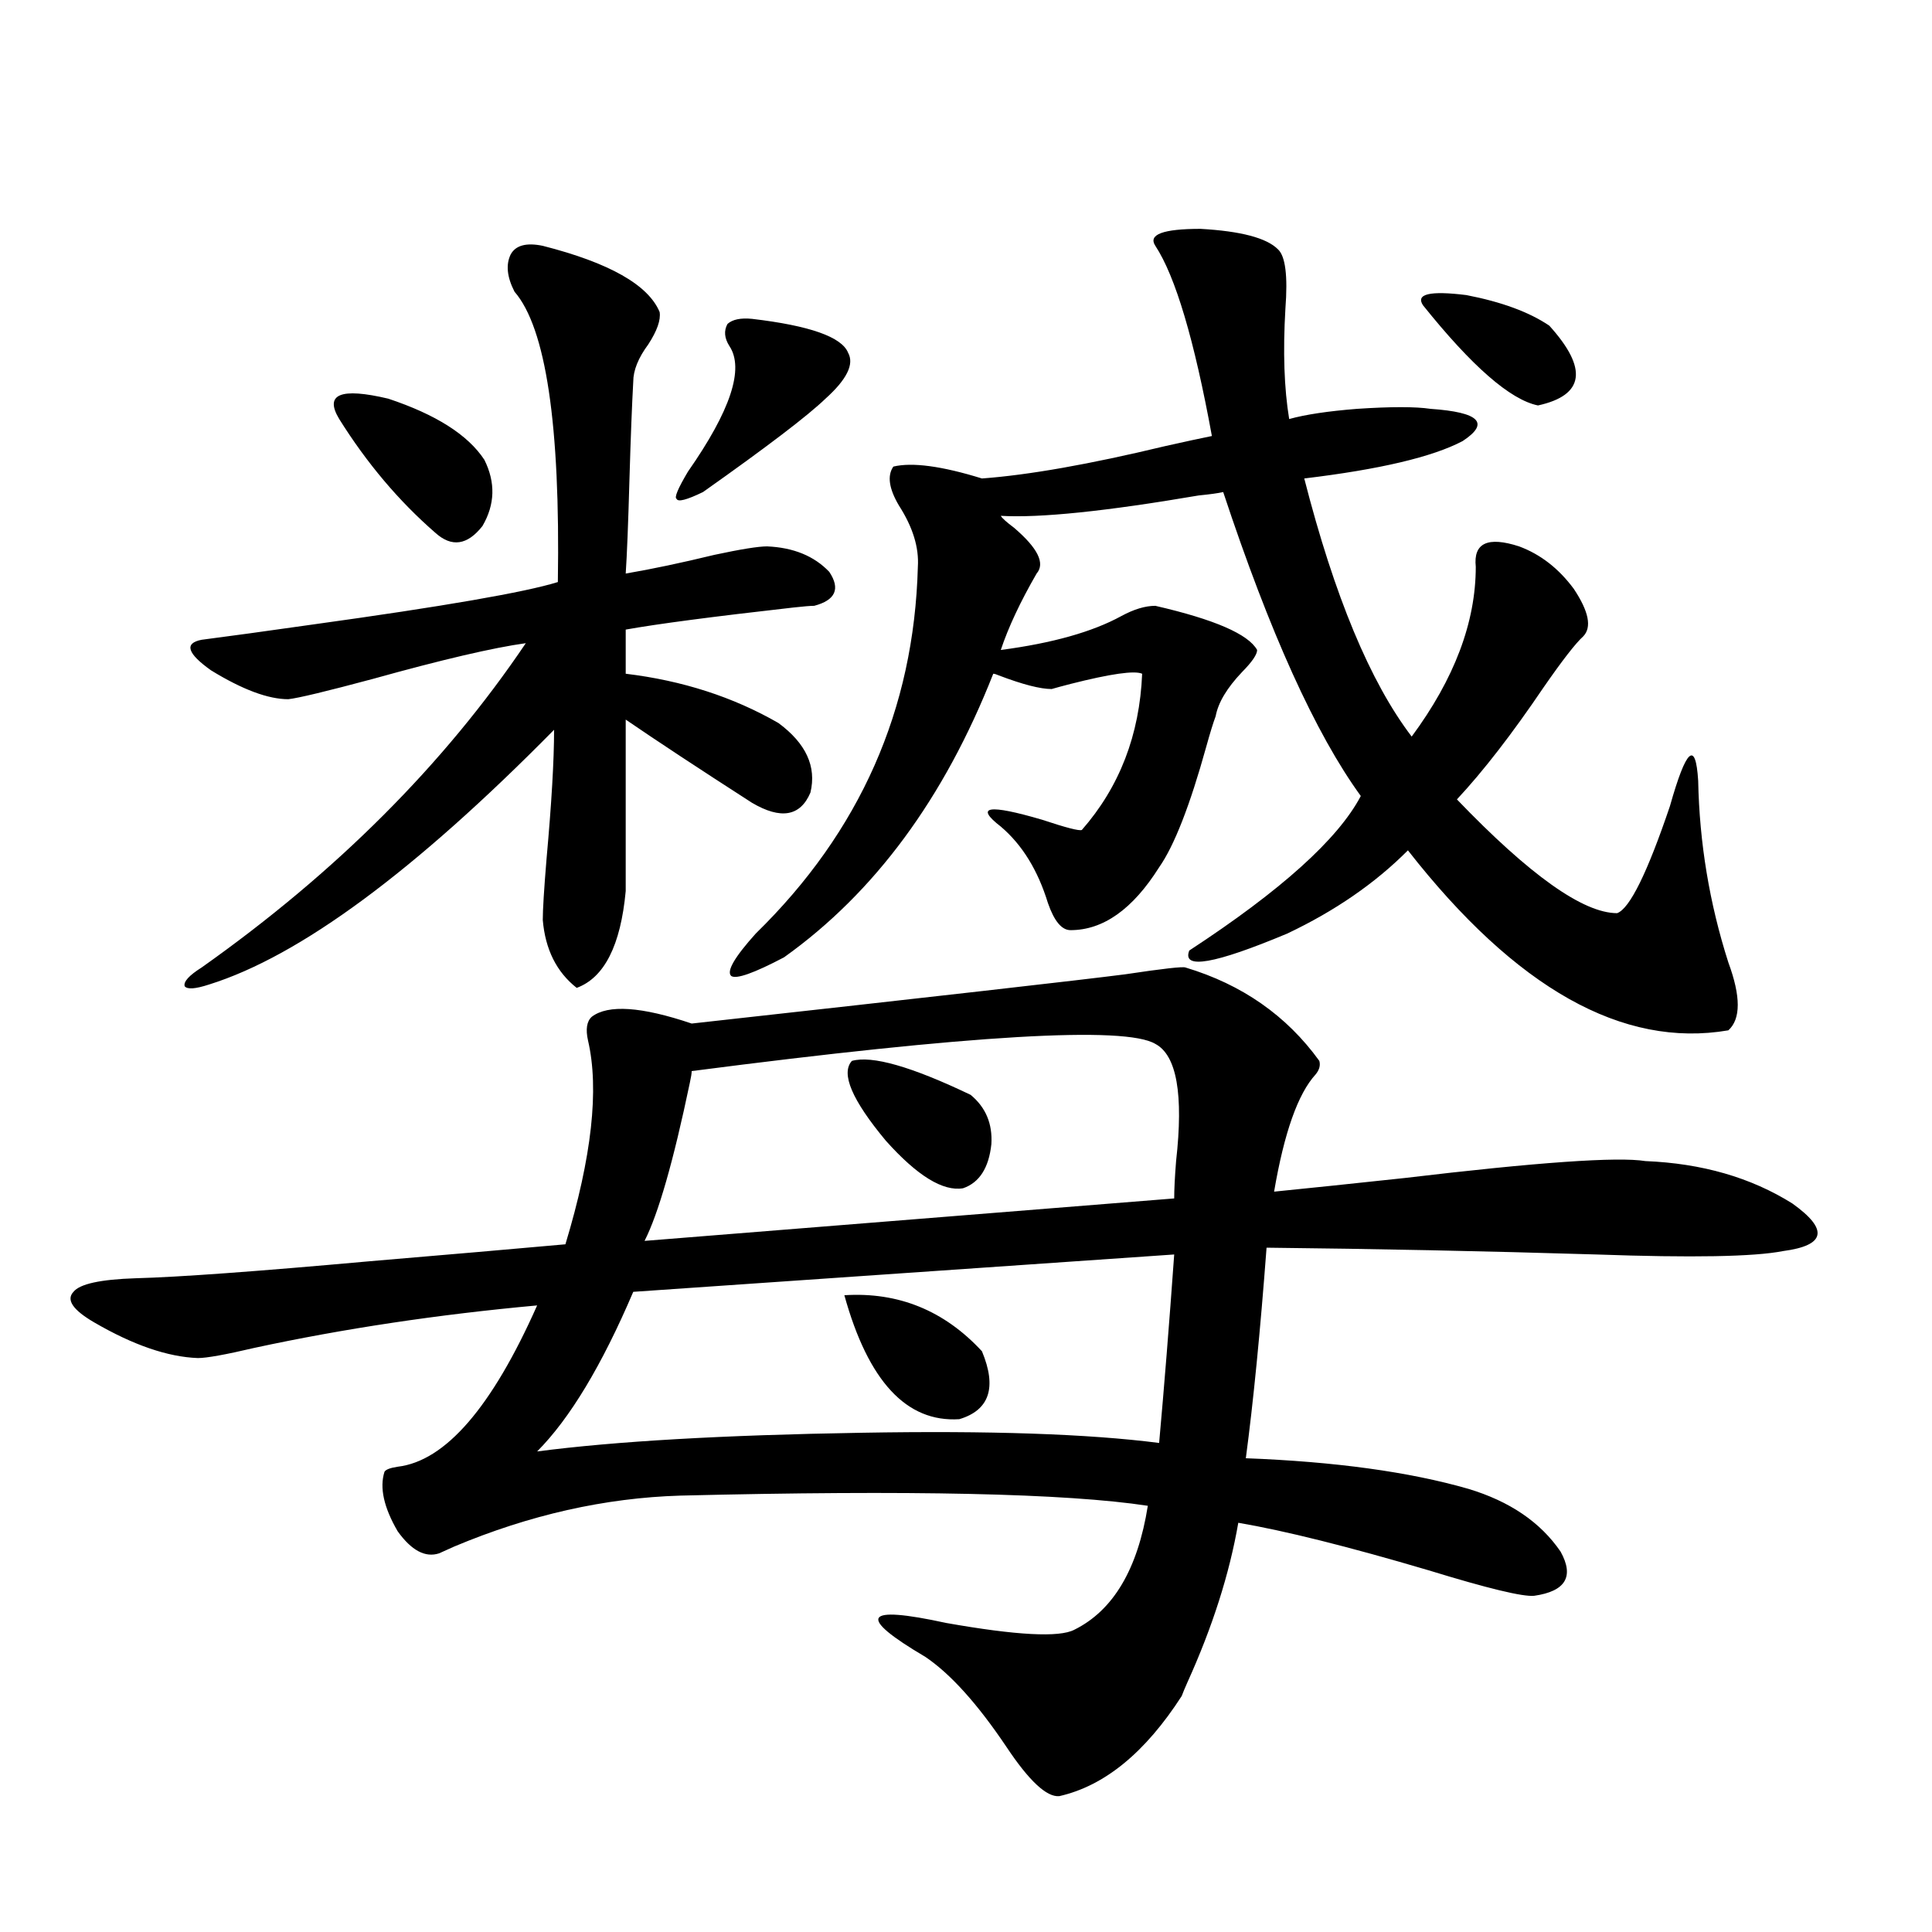
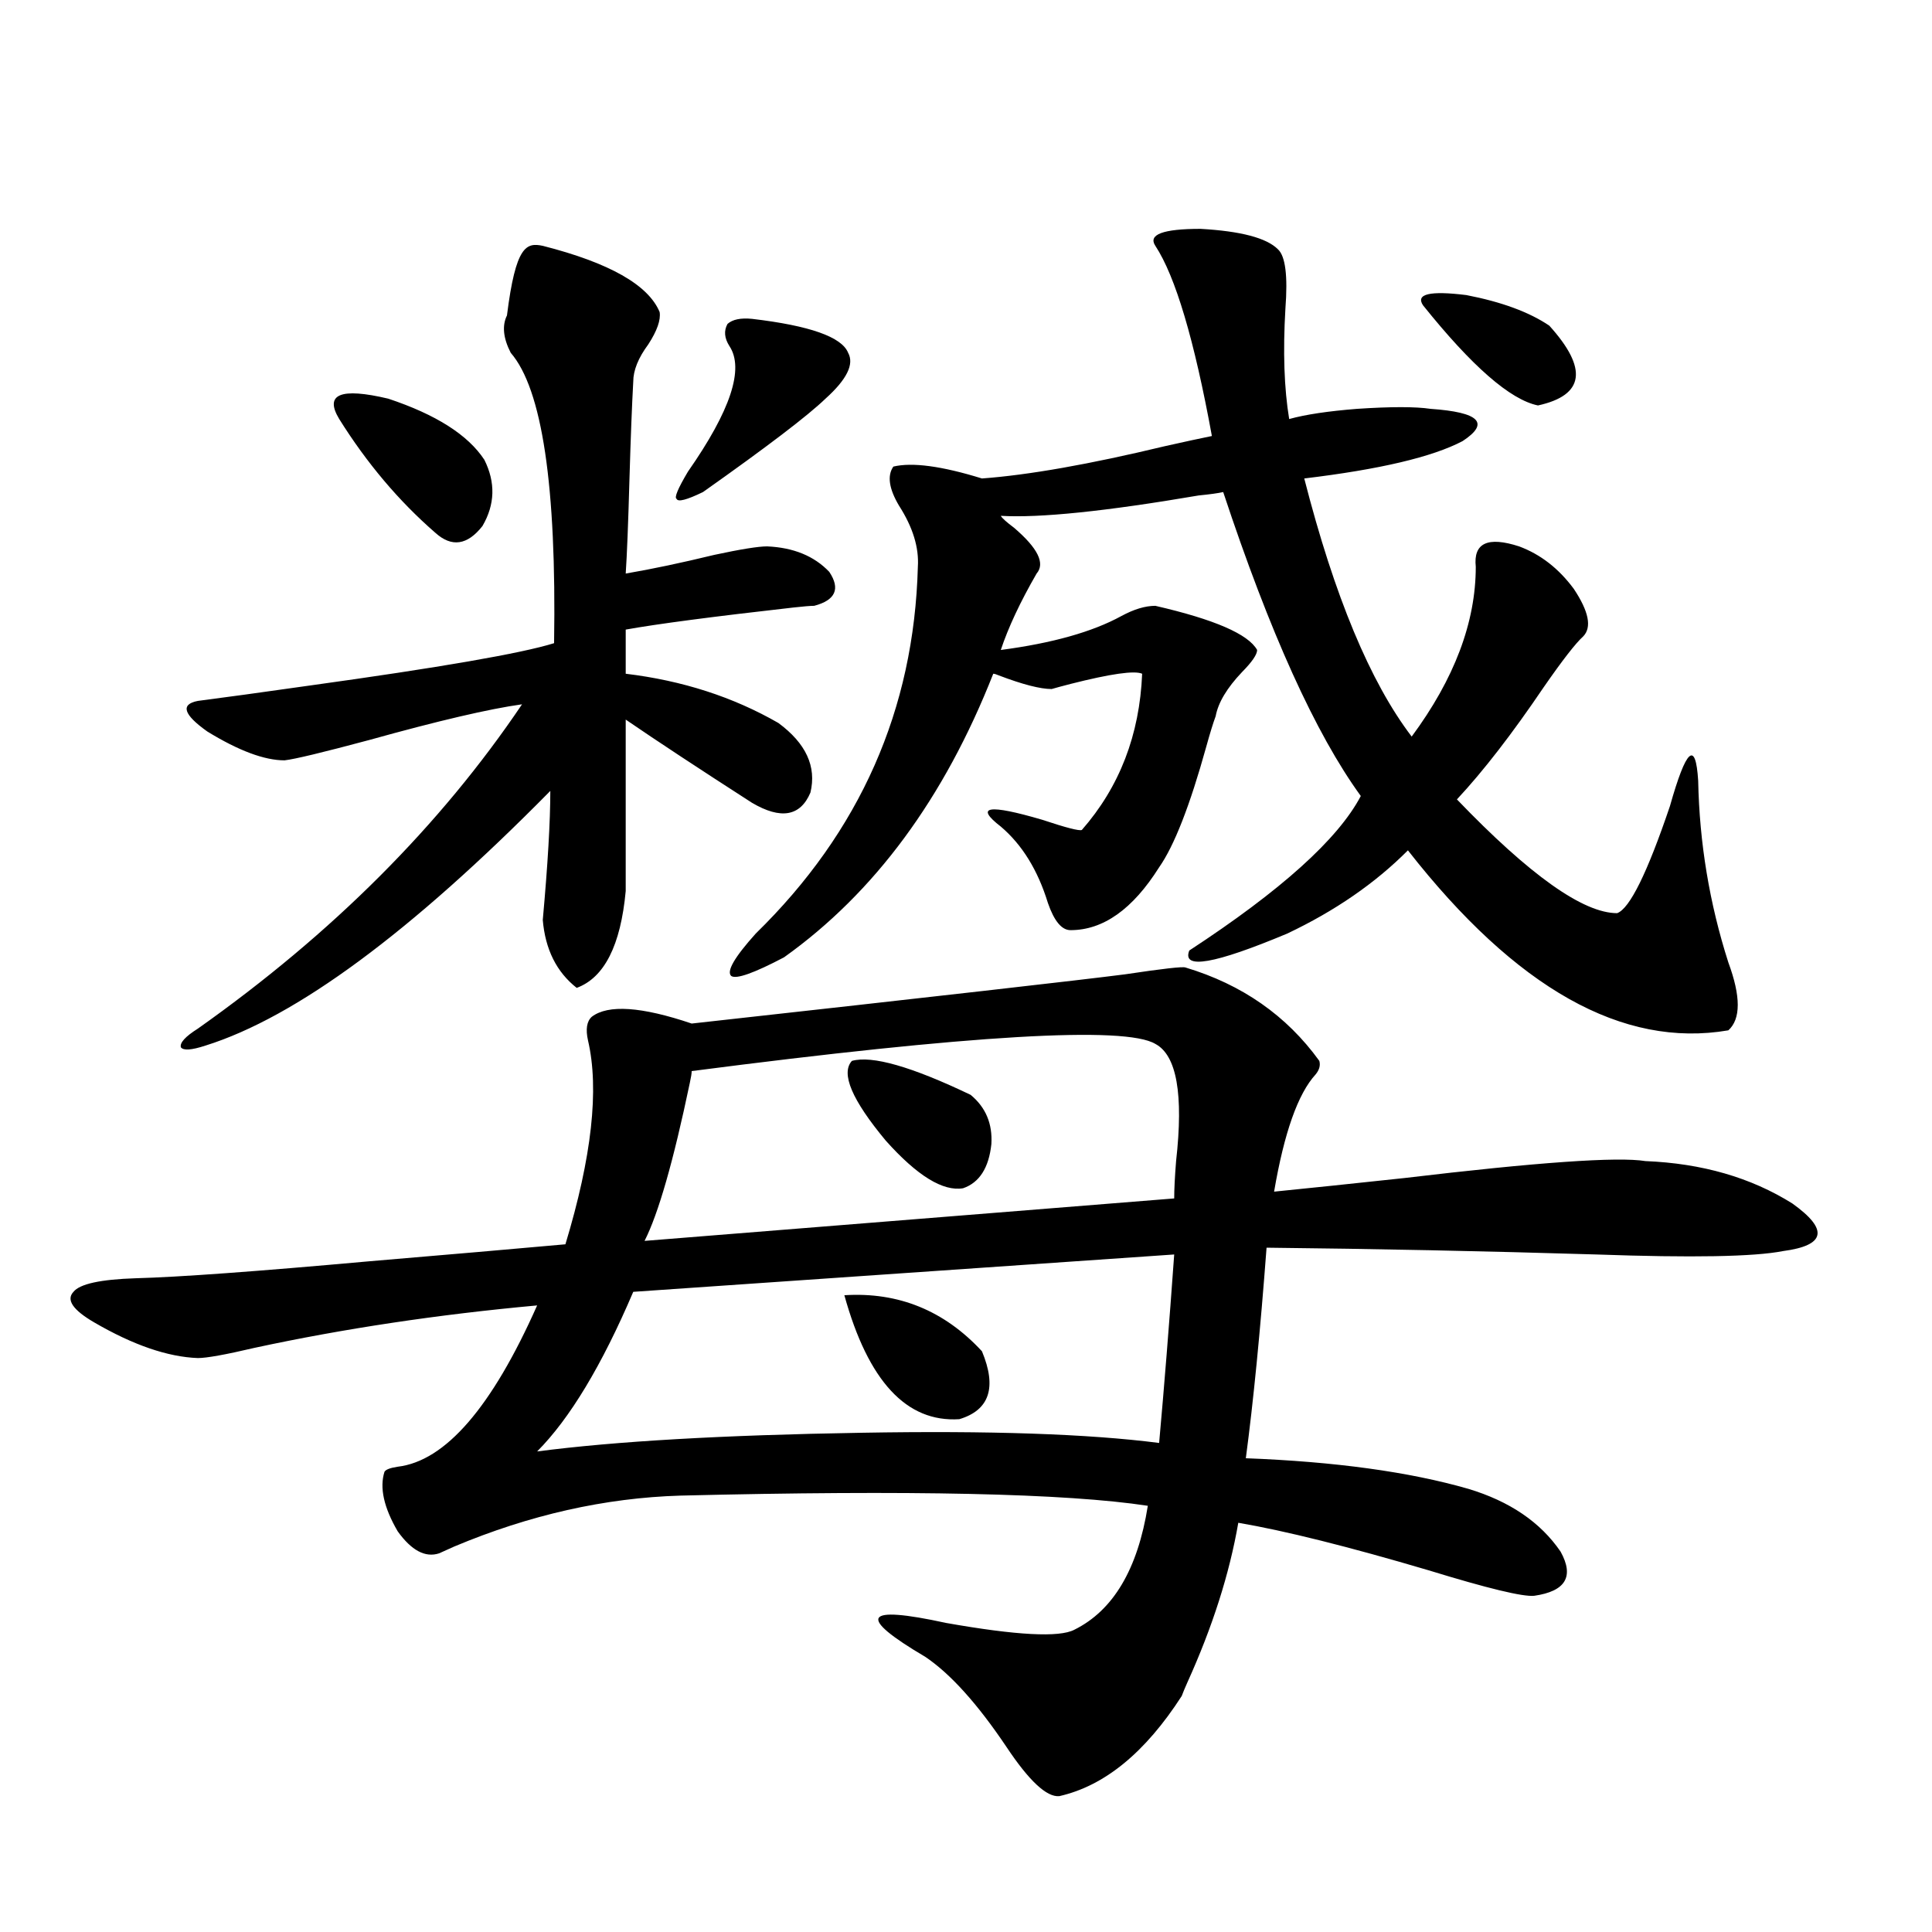
<svg xmlns="http://www.w3.org/2000/svg" version="1.1" id="图层_1" x="0px" y="0px" width="1000px" height="1000px" viewBox="0 0 1000 1000" enable-background="new 0 0 1000 1000" xml:space="preserve">
-   <path d="M613.619,500.778c29.268,8.789,52.347,24.912,69.267,48.34c0.641,2.348,0,4.697-1.951,7.031  c-9.115,9.97-16.265,30.185-21.463,60.645c17.561-1.758,39.999-4.092,67.315-7.031c68.932-8.198,110.562-11.124,124.875-8.789  c29.268,1.181,54.633,8.501,76.096,21.973c18.856,13.486,17.226,21.684-4.878,24.609c-14.969,2.939-47.163,3.516-96.583,1.758  c-57.895-1.758-114.799-2.925-170.728-3.516c-3.262,43.369-6.829,79.692-10.731,108.984c46.173,1.758,84.541,7.031,115.119,15.82  c21.463,6.455,37.393,17.29,47.804,32.52c7.149,12.895,2.592,20.517-13.658,22.852c-5.854,0.591-24.069-3.804-54.633-13.184  c-41.63-12.305-74.479-20.503-98.534-24.609c-4.558,26.367-13.338,53.902-26.341,82.617c-1.311,2.925-2.286,5.273-2.927,7.031  c-18.871,29.292-39.999,46.582-63.413,51.855c-6.509,0.577-15.609-7.91-27.316-25.488c-14.969-22.275-28.947-37.793-41.95-46.582  c-35.776-21.094-32.194-26.944,10.731-17.578c36.417,6.441,58.535,7.608,66.34,3.516c20.152-9.97,32.835-31.338,38.048-64.16  c-42.285-6.441-122.924-8.198-241.945-5.273c-39.023,1.181-78.047,9.97-117.07,26.367c-3.902,1.758-6.509,2.939-7.805,3.516  c-7.165,2.348-14.314-1.456-21.463-11.426c-7.165-12.305-9.436-22.549-6.829-30.762c0.64-1.167,2.927-2.046,6.829-2.637  c24.709-2.925,48.779-30.762,72.193-83.496c-51.386,4.697-100.165,12.016-146.337,21.973c-14.969,3.516-24.725,5.273-29.268,5.273  c-15.609-0.577-33.505-6.729-53.657-18.457c-11.067-6.441-14.634-11.714-10.731-15.82c3.247-4.092,13.978-6.441,32.194-7.031  c22.103-0.577,62.438-3.516,120.973-8.789c41.615-3.516,75.44-6.441,101.46-8.789c13.658-45.113,17.561-80.269,11.707-105.469  c-1.311-5.85-0.655-9.956,1.951-12.305c8.445-6.441,25.686-5.273,51.706,3.516c126.826-14.063,201.611-22.549,224.385-25.488  C601.912,501.368,612.309,500.201,613.619,500.778z M280.944,127.242c34.466,8.789,54.633,20.215,60.486,34.277  c0.641,4.106-1.311,9.668-5.854,16.699c-5.213,7.031-7.805,13.486-7.805,19.336c-0.655,11.728-1.311,28.427-1.951,50.098  c-0.655,23.442-1.311,39.853-1.951,49.219c13.658-2.334,28.933-5.562,45.853-9.668c13.658-2.925,22.759-4.395,27.316-4.395  c13.658,0.591,24.39,4.985,32.194,13.184c5.854,8.789,3.247,14.653-7.805,17.578c-1.951,0-5.533,0.302-10.731,0.879  c-41.63,4.697-70.577,8.501-86.827,11.426v22.852c29.268,3.516,55.608,12.016,79.022,25.488  c14.299,10.547,19.832,22.563,16.585,36.035c-5.213,12.305-15.289,14.063-30.243,5.273c-27.316-17.578-49.114-31.929-65.364-43.066  v88.77c-2.606,28.125-11.066,44.824-25.365,50.098c-10.411-8.198-16.265-19.913-17.561-35.156c0-5.273,0.641-15.82,1.951-31.641  c2.592-28.702,3.902-50.977,3.902-66.797c-72.193,73.251-131.704,117.197-178.532,131.836c-7.165,2.348-11.387,2.637-12.683,0.879  c-0.656-2.334,2.271-5.562,8.78-9.668c69.586-49.219,125.515-105.167,167.8-167.871c-16.92,2.348-43.261,8.501-79.022,18.457  c-24.07,6.455-38.704,9.97-43.901,10.547c-10.412,0-23.75-4.971-39.999-14.941c-12.363-8.789-13.994-14.063-4.878-15.82  c13.658-1.758,32.834-4.395,57.56-7.91c67.635-9.366,109.906-16.699,126.826-21.973c1.296-81.436-6.188-131.534-22.438-150.293  c-3.902-7.608-4.558-14.063-1.951-19.336C266.951,126.954,272.484,125.485,280.944,127.242z M175.582,216.891  c-7.805-12.881,0.64-16.397,25.365-10.547c24.709,8.212,41.294,18.759,49.754,31.641c5.854,11.728,5.519,23.154-0.976,34.277  c-7.805,9.97-15.944,11.137-24.389,3.516C206.465,259.381,189.88,239.742,175.582,216.891z M607.766,649.313l-279.993,19.336  c-16.265,38.095-32.85,65.63-49.755,82.617c40.319-5.273,96.248-8.487,167.801-9.668c66.34-1.167,117.711,0.591,154.143,5.273  C602.553,718.17,605.159,685.65,607.766,649.313z M598.01,540.328c-15.609-9.366-95.607-4.683-239.994,14.063  c0,1.181-0.335,3.227-0.976,6.152c-8.46,40.43-16.265,67.676-23.414,81.738l274.14-21.973c0-4.683,0.32-11.124,0.976-19.336  C612.644,566.407,609.062,546.192,598.01,540.328z M389.234,165.035c29.908,3.516,46.493,9.38,49.755,17.578  c3.247,5.864-0.655,13.774-11.707,23.73c-9.115,8.789-30.243,24.912-63.413,48.34c-8.46,4.106-13.018,5.273-13.658,3.516  c-1.311-0.577,0.641-5.273,5.854-14.063c22.104-31.641,29.268-53.311,21.463-65.039c-2.606-4.092-2.927-7.91-0.976-11.426  C379.144,165.338,383.381,164.459,389.234,165.035z M598.01,127.242c-3.902-5.85,3.902-8.789,23.414-8.789  c20.808,1.181,34.146,4.697,39.999,10.547c3.902,3.516,5.198,13.774,3.902,30.762c-1.311,22.275-0.655,41.309,1.951,57.129  c8.445-2.334,20.152-4.092,35.121-5.273c17.561-1.167,30.243-1.167,38.048,0c25.365,1.758,30.884,7.333,16.585,16.699  c-15.609,8.212-42.926,14.653-81.949,19.336c15.609,60.947,34.146,105.469,55.608,133.594c22.104-29.883,33.17-59.175,33.17-87.891  c-1.311-12.305,6.174-15.82,22.438-10.547c11.052,4.106,20.487,11.426,28.292,21.973c7.805,11.728,9.421,19.927,4.878,24.609  c-3.902,3.516-10.731,12.305-20.487,26.367c-16.265,24.033-31.219,43.369-44.877,58.008c37.713,39.262,65.364,58.887,82.925,58.887  c6.494-2.334,15.609-20.792,27.316-55.371c8.445-29.883,13.323-34.277,14.634-13.184c0.641,32.231,5.854,63.583,15.609,94.043  c6.494,17.578,6.494,29.306,0,35.156c-54.633,9.38-109.921-21.67-165.85-93.164c-16.92,17.001-37.728,31.352-62.438,43.066  c-37.728,15.82-54.633,18.759-50.73,8.789c47.469-31.05,77.071-57.706,88.778-79.98c-23.414-32.217-47.163-84.663-71.218-157.324  c-2.606,0.591-6.829,1.181-12.683,1.758c-48.139,8.212-82.284,11.728-102.437,10.547c0.641,1.181,2.927,3.227,6.829,6.152  c12.348,10.547,16.25,18.457,11.707,23.73c-8.46,14.653-14.634,27.837-18.536,39.551c26.661-3.516,47.469-9.366,62.438-17.578  c6.494-3.516,12.348-5.273,17.561-5.273c30.563,7.031,48.124,14.653,52.682,22.852c0,2.348-2.606,6.152-7.805,11.426  c-7.805,8.212-12.362,15.82-13.658,22.852c-1.311,3.516-2.927,8.789-4.878,15.82c-8.46,30.473-16.585,51.279-24.39,62.402  c-13.658,21.684-28.947,32.52-45.853,32.52c-4.558,0-8.46-4.683-11.707-14.063c-5.213-16.988-13.338-30.171-24.39-39.551  c-13.658-10.547-6.509-11.714,21.463-3.516c12.348,4.106,19.177,5.864,20.487,5.273c19.512-22.261,29.908-49.219,31.219-80.859  c-3.902-1.758-16.265,0-37.072,5.273c-4.558,1.181-7.805,2.06-9.756,2.637c-5.854,0-14.969-2.334-27.316-7.031  c-1.311-0.577-2.286-0.879-2.927-0.879c-25.365,64.462-61.462,113.379-108.29,146.777c-15.609,8.212-24.725,11.426-27.316,9.668  c-2.606-2.334,1.616-9.668,12.683-21.973c53.978-52.734,81.949-116.016,83.9-189.844c0.641-9.956-2.606-20.503-9.756-31.641  c-5.213-8.789-6.188-15.518-2.927-20.215c9.756-2.334,25.03-0.288,45.853,6.152c24.055-1.758,55.608-7.32,94.632-16.699  c10.396-2.334,18.536-4.092,24.39-5.273C618.162,175.885,608.406,143.063,598.01,127.242z M437.038,670.406  c27.957-1.758,51.706,7.91,71.218,29.004c7.805,18.759,3.902,30.473-11.707,35.156C469.232,736.324,449.386,714.942,437.038,670.406  z M440.94,549.117c10.396-2.925,30.884,2.939,61.462,17.578c7.805,6.455,11.372,14.941,10.731,25.488  c-1.311,12.305-6.188,19.927-14.634,22.852c-10.411,1.758-23.749-6.441-39.999-24.609  C440.94,569.332,435.087,555.572,440.94,549.117z M736.543,158.004c-3.902-5.85,3.567-7.608,22.438-5.273  c18.201,3.516,32.515,8.789,42.926,15.82c20.152,22.275,18.201,36.035-5.854,41.309C781.74,206.935,761.908,189.645,736.543,158.004  z" />
+   <path d="M613.619,500.778c29.268,8.789,52.347,24.912,69.267,48.34c0.641,2.348,0,4.697-1.951,7.031  c-9.115,9.97-16.265,30.185-21.463,60.645c17.561-1.758,39.999-4.092,67.315-7.031c68.932-8.198,110.562-11.124,124.875-8.789  c29.268,1.181,54.633,8.501,76.096,21.973c18.856,13.486,17.226,21.684-4.878,24.609c-14.969,2.939-47.163,3.516-96.583,1.758  c-57.895-1.758-114.799-2.925-170.728-3.516c-3.262,43.369-6.829,79.692-10.731,108.984c46.173,1.758,84.541,7.031,115.119,15.82  c21.463,6.455,37.393,17.29,47.804,32.52c7.149,12.895,2.592,20.517-13.658,22.852c-5.854,0.591-24.069-3.804-54.633-13.184  c-41.63-12.305-74.479-20.503-98.534-24.609c-4.558,26.367-13.338,53.902-26.341,82.617c-1.311,2.925-2.286,5.273-2.927,7.031  c-18.871,29.292-39.999,46.582-63.413,51.855c-6.509,0.577-15.609-7.91-27.316-25.488c-14.969-22.275-28.947-37.793-41.95-46.582  c-35.776-21.094-32.194-26.944,10.731-17.578c36.417,6.441,58.535,7.608,66.34,3.516c20.152-9.97,32.835-31.338,38.048-64.16  c-42.285-6.441-122.924-8.198-241.945-5.273c-39.023,1.181-78.047,9.97-117.07,26.367c-3.902,1.758-6.509,2.939-7.805,3.516  c-7.165,2.348-14.314-1.456-21.463-11.426c-7.165-12.305-9.436-22.549-6.829-30.762c0.64-1.167,2.927-2.046,6.829-2.637  c24.709-2.925,48.779-30.762,72.193-83.496c-51.386,4.697-100.165,12.016-146.337,21.973c-14.969,3.516-24.725,5.273-29.268,5.273  c-15.609-0.577-33.505-6.729-53.657-18.457c-11.067-6.441-14.634-11.714-10.731-15.82c3.247-4.092,13.978-6.441,32.194-7.031  c22.103-0.577,62.438-3.516,120.973-8.789c41.615-3.516,75.44-6.441,101.46-8.789c13.658-45.113,17.561-80.269,11.707-105.469  c-1.311-5.85-0.655-9.956,1.951-12.305c8.445-6.441,25.686-5.273,51.706,3.516c126.826-14.063,201.611-22.549,224.385-25.488  C601.912,501.368,612.309,500.201,613.619,500.778z M280.944,127.242c34.466,8.789,54.633,20.215,60.486,34.277  c0.641,4.106-1.311,9.668-5.854,16.699c-5.213,7.031-7.805,13.486-7.805,19.336c-0.655,11.728-1.311,28.427-1.951,50.098  c-0.655,23.442-1.311,39.853-1.951,49.219c13.658-2.334,28.933-5.562,45.853-9.668c13.658-2.925,22.759-4.395,27.316-4.395  c13.658,0.591,24.39,4.985,32.194,13.184c5.854,8.789,3.247,14.653-7.805,17.578c-1.951,0-5.533,0.302-10.731,0.879  c-41.63,4.697-70.577,8.501-86.827,11.426v22.852c29.268,3.516,55.608,12.016,79.022,25.488  c14.299,10.547,19.832,22.563,16.585,36.035c-5.213,12.305-15.289,14.063-30.243,5.273c-27.316-17.578-49.114-31.929-65.364-43.066  v88.77c-2.606,28.125-11.066,44.824-25.365,50.098c-10.411-8.198-16.265-19.913-17.561-35.156c2.592-28.702,3.902-50.977,3.902-66.797c-72.193,73.251-131.704,117.197-178.532,131.836c-7.165,2.348-11.387,2.637-12.683,0.879  c-0.656-2.334,2.271-5.562,8.78-9.668c69.586-49.219,125.515-105.167,167.8-167.871c-16.92,2.348-43.261,8.501-79.022,18.457  c-24.07,6.455-38.704,9.97-43.901,10.547c-10.412,0-23.75-4.971-39.999-14.941c-12.363-8.789-13.994-14.063-4.878-15.82  c13.658-1.758,32.834-4.395,57.56-7.91c67.635-9.366,109.906-16.699,126.826-21.973c1.296-81.436-6.188-131.534-22.438-150.293  c-3.902-7.608-4.558-14.063-1.951-19.336C266.951,126.954,272.484,125.485,280.944,127.242z M175.582,216.891  c-7.805-12.881,0.64-16.397,25.365-10.547c24.709,8.212,41.294,18.759,49.754,31.641c5.854,11.728,5.519,23.154-0.976,34.277  c-7.805,9.97-15.944,11.137-24.389,3.516C206.465,259.381,189.88,239.742,175.582,216.891z M607.766,649.313l-279.993,19.336  c-16.265,38.095-32.85,65.63-49.755,82.617c40.319-5.273,96.248-8.487,167.801-9.668c66.34-1.167,117.711,0.591,154.143,5.273  C602.553,718.17,605.159,685.65,607.766,649.313z M598.01,540.328c-15.609-9.366-95.607-4.683-239.994,14.063  c0,1.181-0.335,3.227-0.976,6.152c-8.46,40.43-16.265,67.676-23.414,81.738l274.14-21.973c0-4.683,0.32-11.124,0.976-19.336  C612.644,566.407,609.062,546.192,598.01,540.328z M389.234,165.035c29.908,3.516,46.493,9.38,49.755,17.578  c3.247,5.864-0.655,13.774-11.707,23.73c-9.115,8.789-30.243,24.912-63.413,48.34c-8.46,4.106-13.018,5.273-13.658,3.516  c-1.311-0.577,0.641-5.273,5.854-14.063c22.104-31.641,29.268-53.311,21.463-65.039c-2.606-4.092-2.927-7.91-0.976-11.426  C379.144,165.338,383.381,164.459,389.234,165.035z M598.01,127.242c-3.902-5.85,3.902-8.789,23.414-8.789  c20.808,1.181,34.146,4.697,39.999,10.547c3.902,3.516,5.198,13.774,3.902,30.762c-1.311,22.275-0.655,41.309,1.951,57.129  c8.445-2.334,20.152-4.092,35.121-5.273c17.561-1.167,30.243-1.167,38.048,0c25.365,1.758,30.884,7.333,16.585,16.699  c-15.609,8.212-42.926,14.653-81.949,19.336c15.609,60.947,34.146,105.469,55.608,133.594c22.104-29.883,33.17-59.175,33.17-87.891  c-1.311-12.305,6.174-15.82,22.438-10.547c11.052,4.106,20.487,11.426,28.292,21.973c7.805,11.728,9.421,19.927,4.878,24.609  c-3.902,3.516-10.731,12.305-20.487,26.367c-16.265,24.033-31.219,43.369-44.877,58.008c37.713,39.262,65.364,58.887,82.925,58.887  c6.494-2.334,15.609-20.792,27.316-55.371c8.445-29.883,13.323-34.277,14.634-13.184c0.641,32.231,5.854,63.583,15.609,94.043  c6.494,17.578,6.494,29.306,0,35.156c-54.633,9.38-109.921-21.67-165.85-93.164c-16.92,17.001-37.728,31.352-62.438,43.066  c-37.728,15.82-54.633,18.759-50.73,8.789c47.469-31.05,77.071-57.706,88.778-79.98c-23.414-32.217-47.163-84.663-71.218-157.324  c-2.606,0.591-6.829,1.181-12.683,1.758c-48.139,8.212-82.284,11.728-102.437,10.547c0.641,1.181,2.927,3.227,6.829,6.152  c12.348,10.547,16.25,18.457,11.707,23.73c-8.46,14.653-14.634,27.837-18.536,39.551c26.661-3.516,47.469-9.366,62.438-17.578  c6.494-3.516,12.348-5.273,17.561-5.273c30.563,7.031,48.124,14.653,52.682,22.852c0,2.348-2.606,6.152-7.805,11.426  c-7.805,8.212-12.362,15.82-13.658,22.852c-1.311,3.516-2.927,8.789-4.878,15.82c-8.46,30.473-16.585,51.279-24.39,62.402  c-13.658,21.684-28.947,32.52-45.853,32.52c-4.558,0-8.46-4.683-11.707-14.063c-5.213-16.988-13.338-30.171-24.39-39.551  c-13.658-10.547-6.509-11.714,21.463-3.516c12.348,4.106,19.177,5.864,20.487,5.273c19.512-22.261,29.908-49.219,31.219-80.859  c-3.902-1.758-16.265,0-37.072,5.273c-4.558,1.181-7.805,2.06-9.756,2.637c-5.854,0-14.969-2.334-27.316-7.031  c-1.311-0.577-2.286-0.879-2.927-0.879c-25.365,64.462-61.462,113.379-108.29,146.777c-15.609,8.212-24.725,11.426-27.316,9.668  c-2.606-2.334,1.616-9.668,12.683-21.973c53.978-52.734,81.949-116.016,83.9-189.844c0.641-9.956-2.606-20.503-9.756-31.641  c-5.213-8.789-6.188-15.518-2.927-20.215c9.756-2.334,25.03-0.288,45.853,6.152c24.055-1.758,55.608-7.32,94.632-16.699  c10.396-2.334,18.536-4.092,24.39-5.273C618.162,175.885,608.406,143.063,598.01,127.242z M437.038,670.406  c27.957-1.758,51.706,7.91,71.218,29.004c7.805,18.759,3.902,30.473-11.707,35.156C469.232,736.324,449.386,714.942,437.038,670.406  z M440.94,549.117c10.396-2.925,30.884,2.939,61.462,17.578c7.805,6.455,11.372,14.941,10.731,25.488  c-1.311,12.305-6.188,19.927-14.634,22.852c-10.411,1.758-23.749-6.441-39.999-24.609  C440.94,569.332,435.087,555.572,440.94,549.117z M736.543,158.004c-3.902-5.85,3.567-7.608,22.438-5.273  c18.201,3.516,32.515,8.789,42.926,15.82c20.152,22.275,18.201,36.035-5.854,41.309C781.74,206.935,761.908,189.645,736.543,158.004  z" />
</svg>